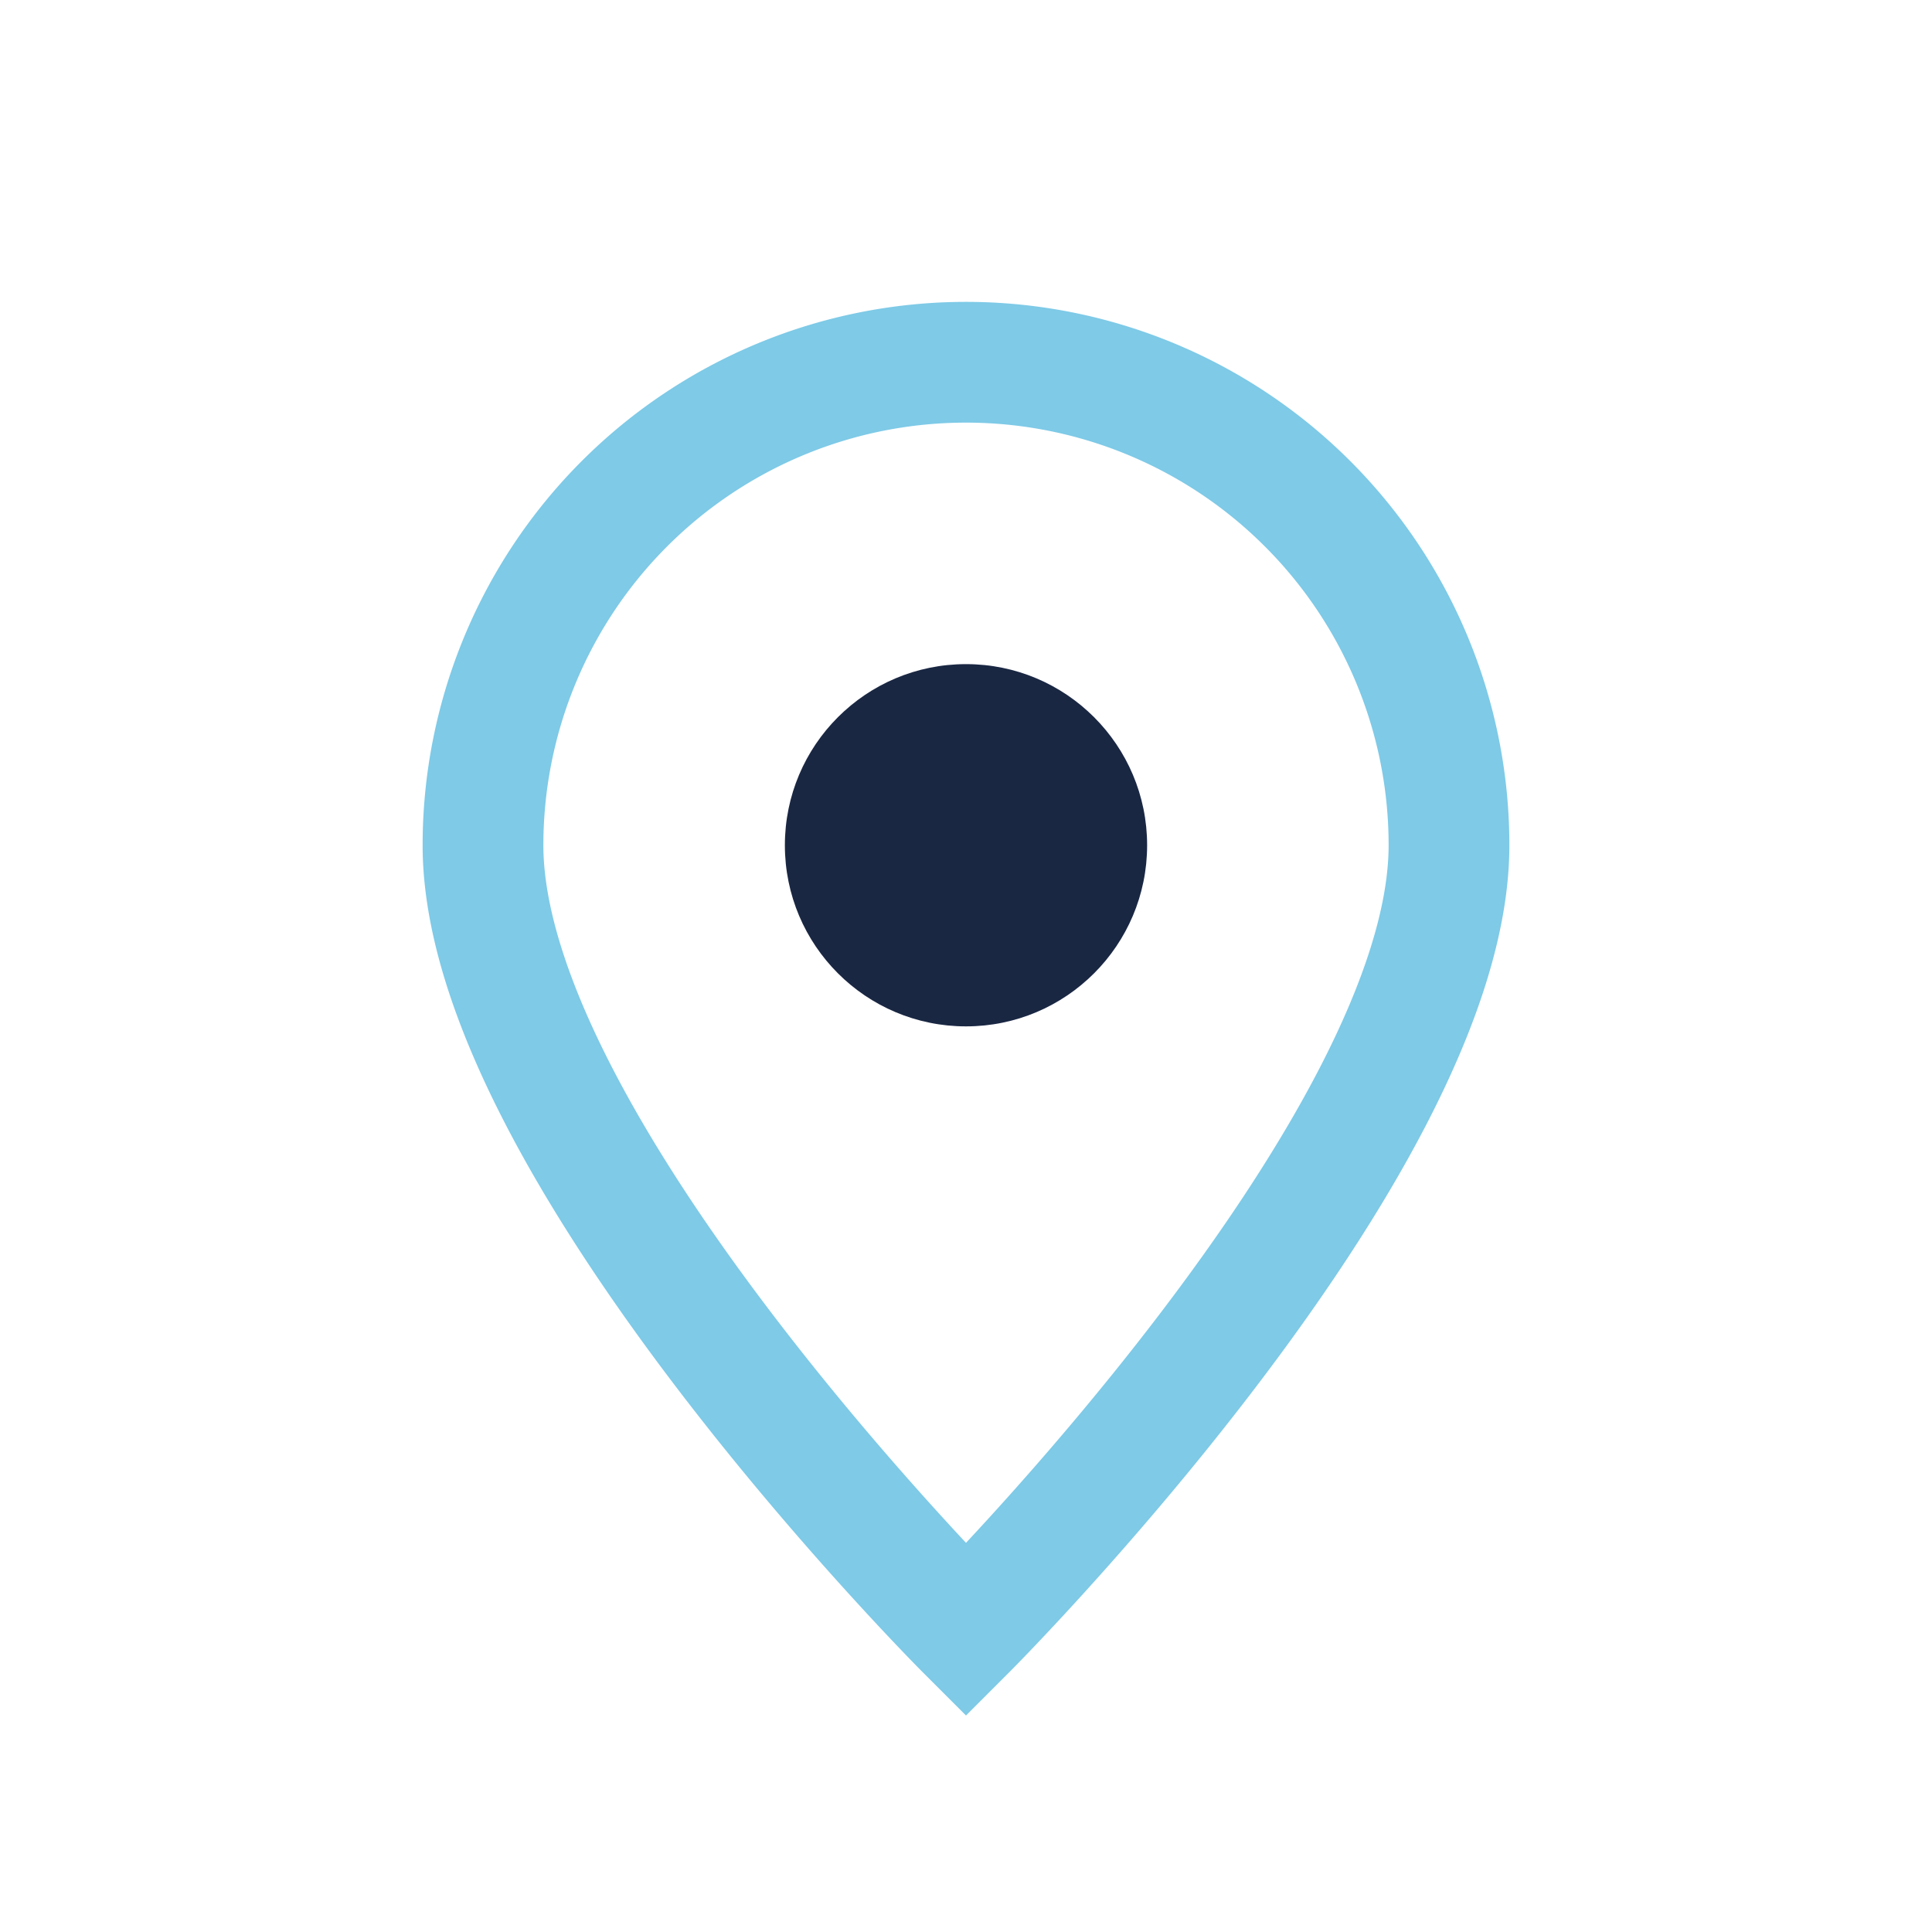
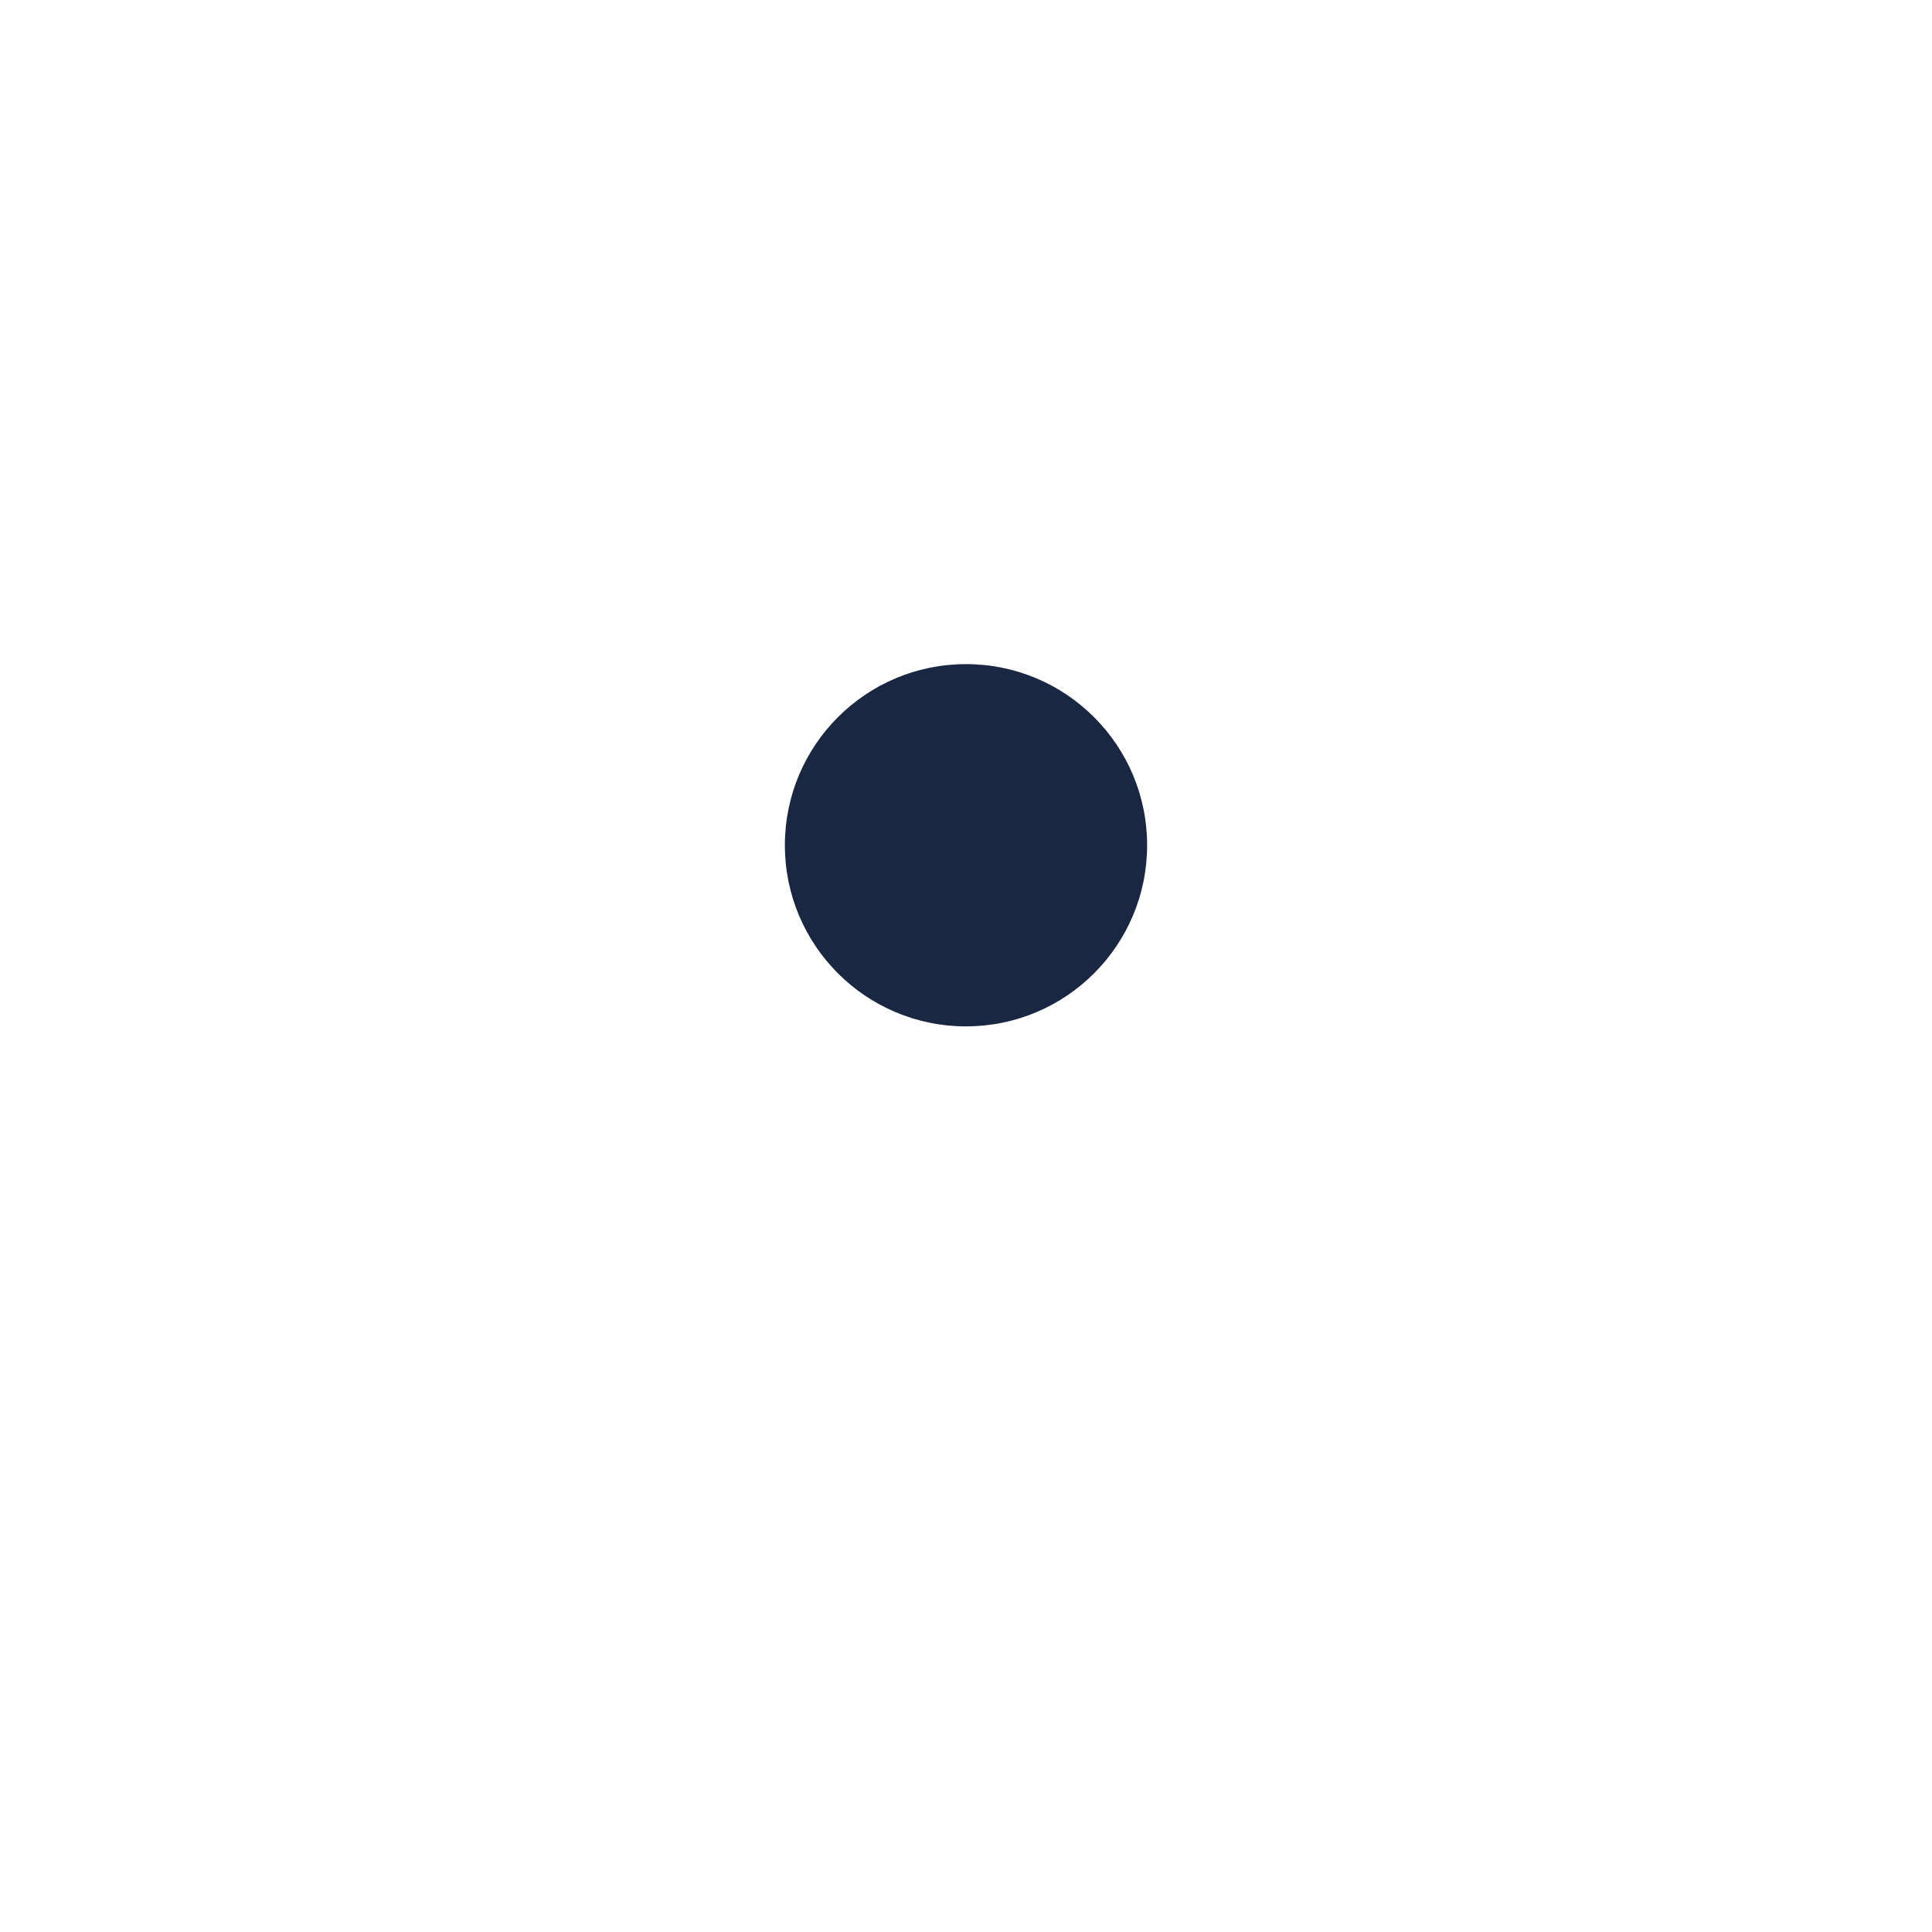
<svg xmlns="http://www.w3.org/2000/svg" width="32" height="32" viewBox="0 0 32 32">
-   <path d="M16 27s8-8 8-13a8 8 0 1 0-16 0c0 5 8 13 8 13z" fill="none" stroke="#7ECAE7" stroke-width="2" />
  <circle cx="16" cy="14" r="3" fill="#1A2743" />
</svg>